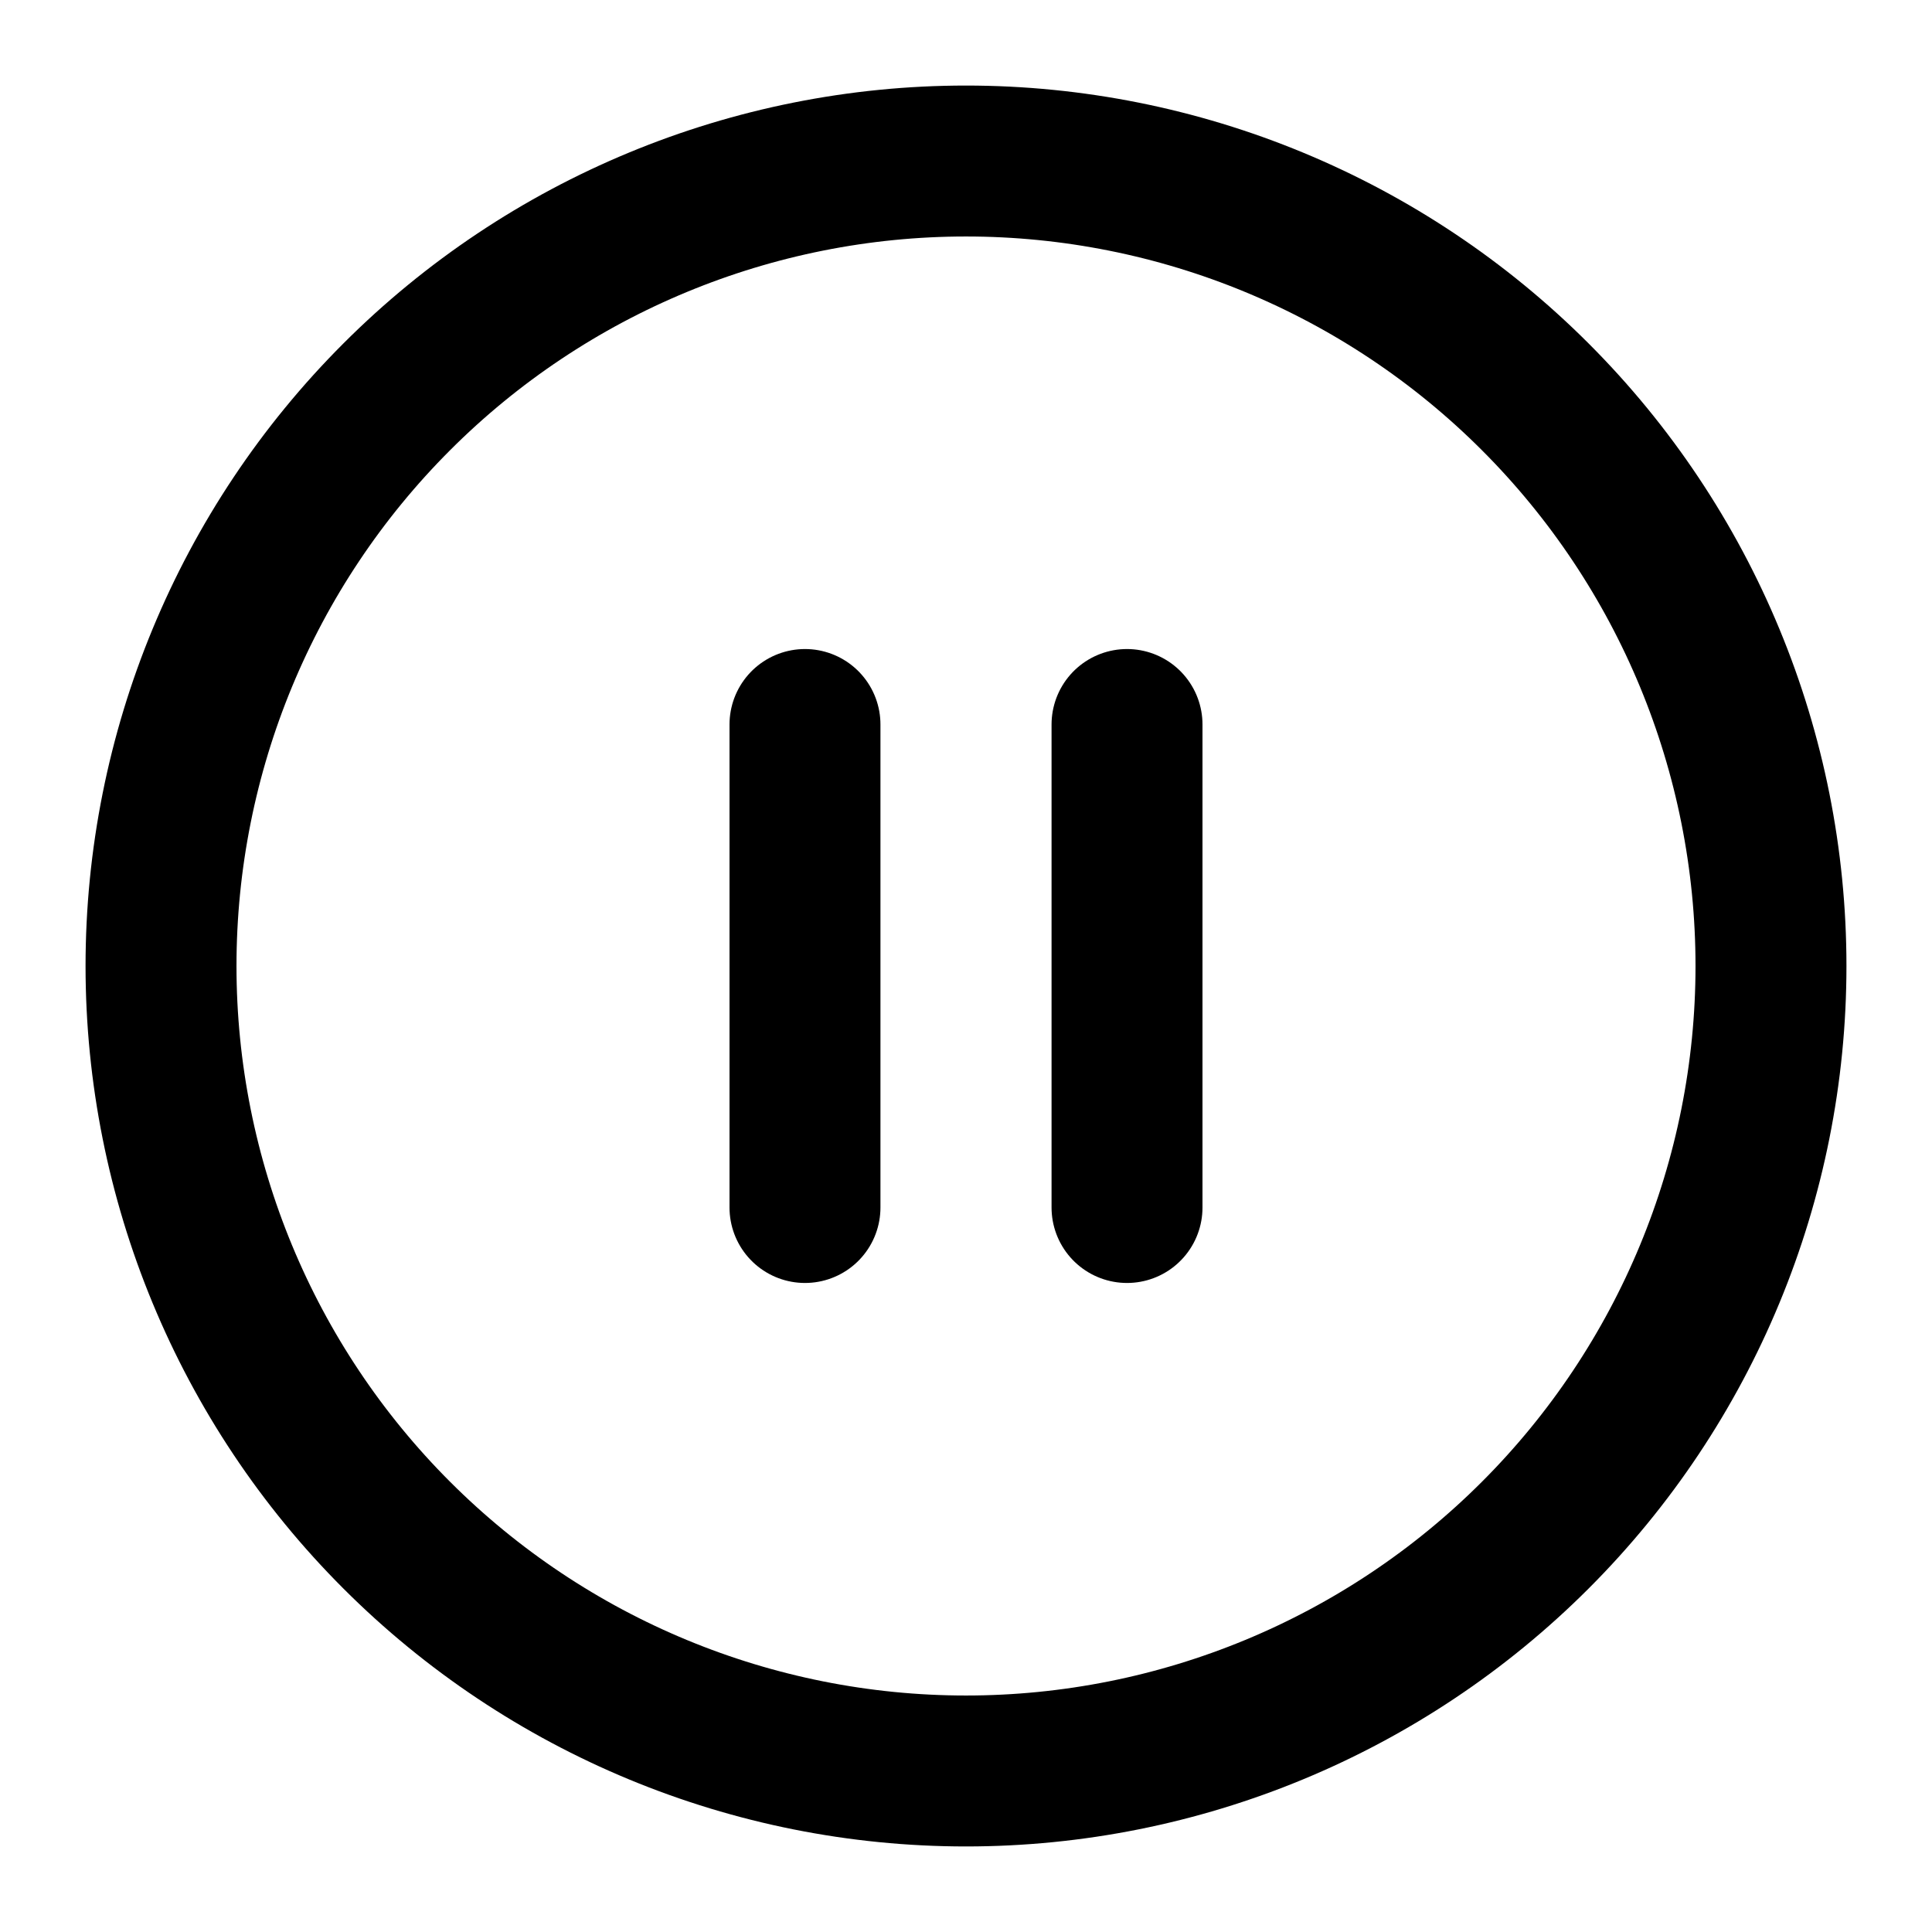
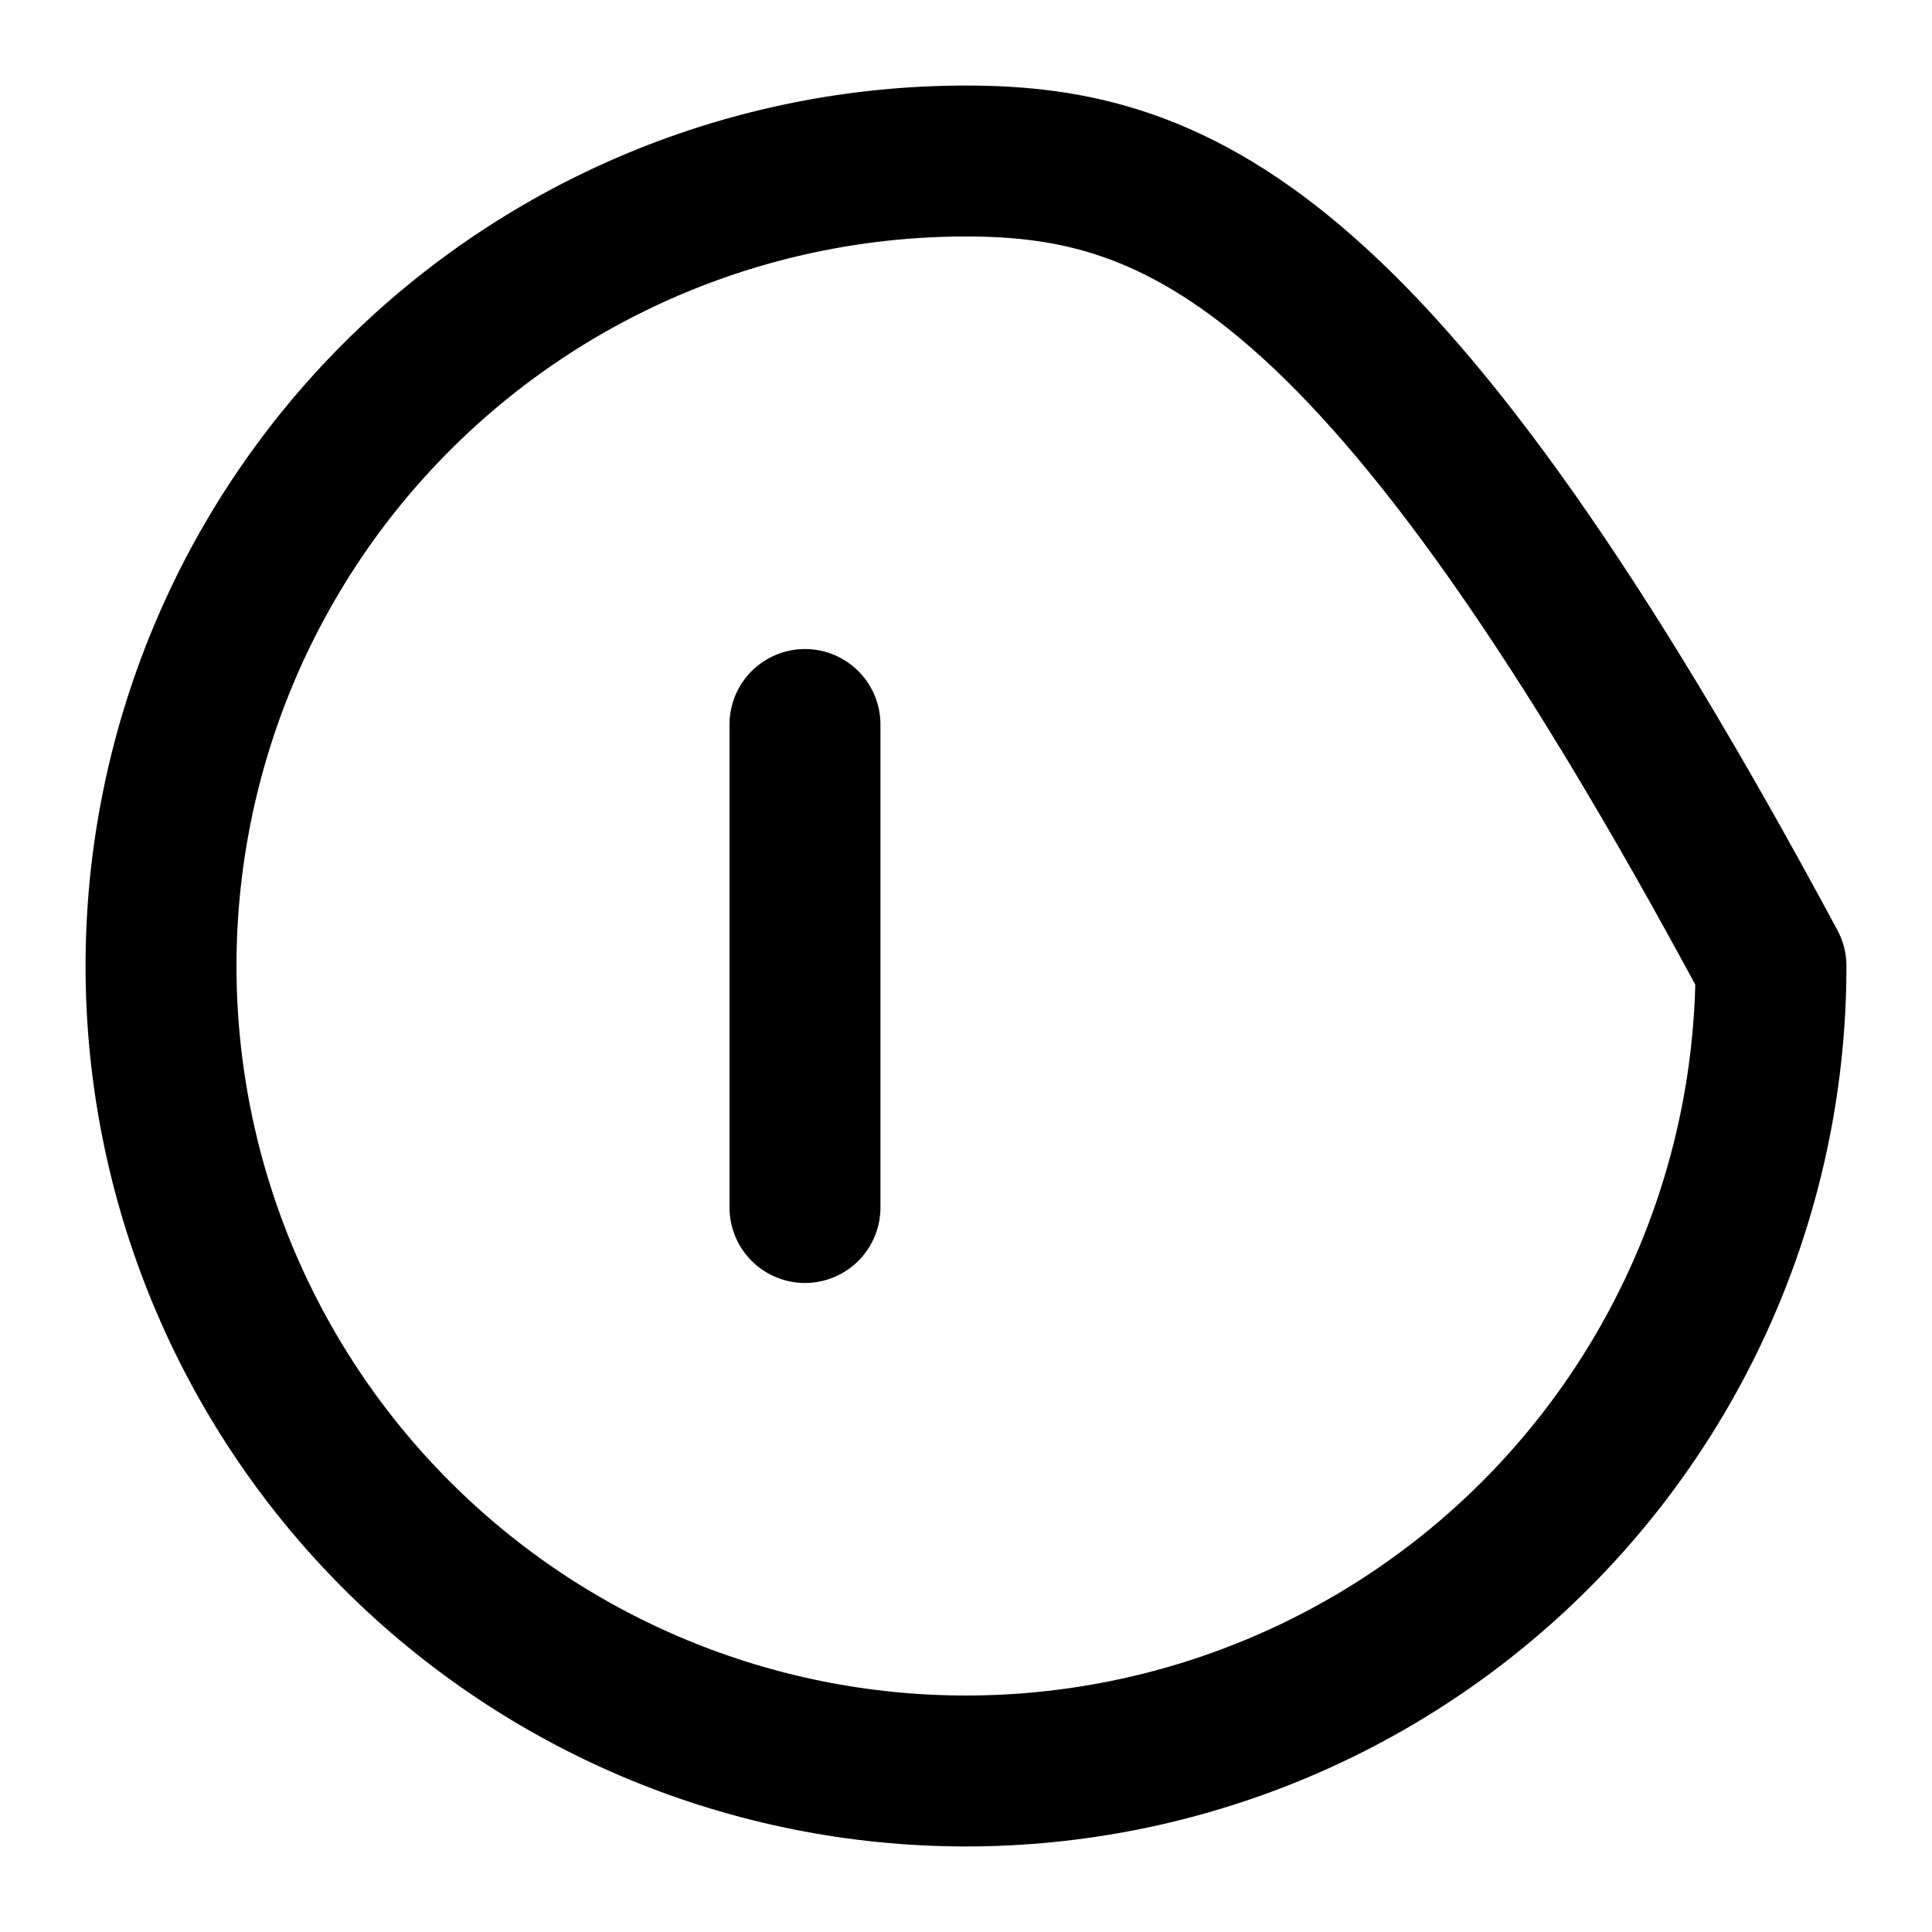
<svg xmlns="http://www.w3.org/2000/svg" width="32" height="32" viewBox="0 0 32 32" fill="none">
  <g id="Circle-Pause--Streamline-Lucide">
-     <path id="Vector" d="M2.667 16C2.667 19.536 4.071 22.928 6.572 25.428C9.072 27.928 12.464 29.333 16 29.333C19.536 29.333 22.928 27.928 25.428 25.428C27.929 22.928 29.333 19.536 29.333 16C29.333 12.464 27.929 9.072 25.428 6.572C22.928 4.071 19.536 2.667 16 2.667C12.464 2.667 9.072 4.071 6.572 6.572C4.071 9.072 2.667 12.464 2.667 16Z" stroke="black" stroke-width="2.5" stroke-linecap="round" stroke-linejoin="round" />
+     <path id="Vector" d="M2.667 16C2.667 19.536 4.071 22.928 6.572 25.428C9.072 27.928 12.464 29.333 16 29.333C19.536 29.333 22.928 27.928 25.428 25.428C27.929 22.928 29.333 19.536 29.333 16C22.928 4.071 19.536 2.667 16 2.667C12.464 2.667 9.072 4.071 6.572 6.572C4.071 9.072 2.667 12.464 2.667 16Z" stroke="black" stroke-width="2.5" stroke-linecap="round" stroke-linejoin="round" />
    <path id="Vector_2" d="M13.333 20V12" stroke="black" stroke-width="2.5" stroke-linecap="round" stroke-linejoin="round" />
-     <path id="Vector_3" d="M18.667 20V12" stroke="black" stroke-width="2.5" stroke-linecap="round" stroke-linejoin="round" />
  </g>
</svg>